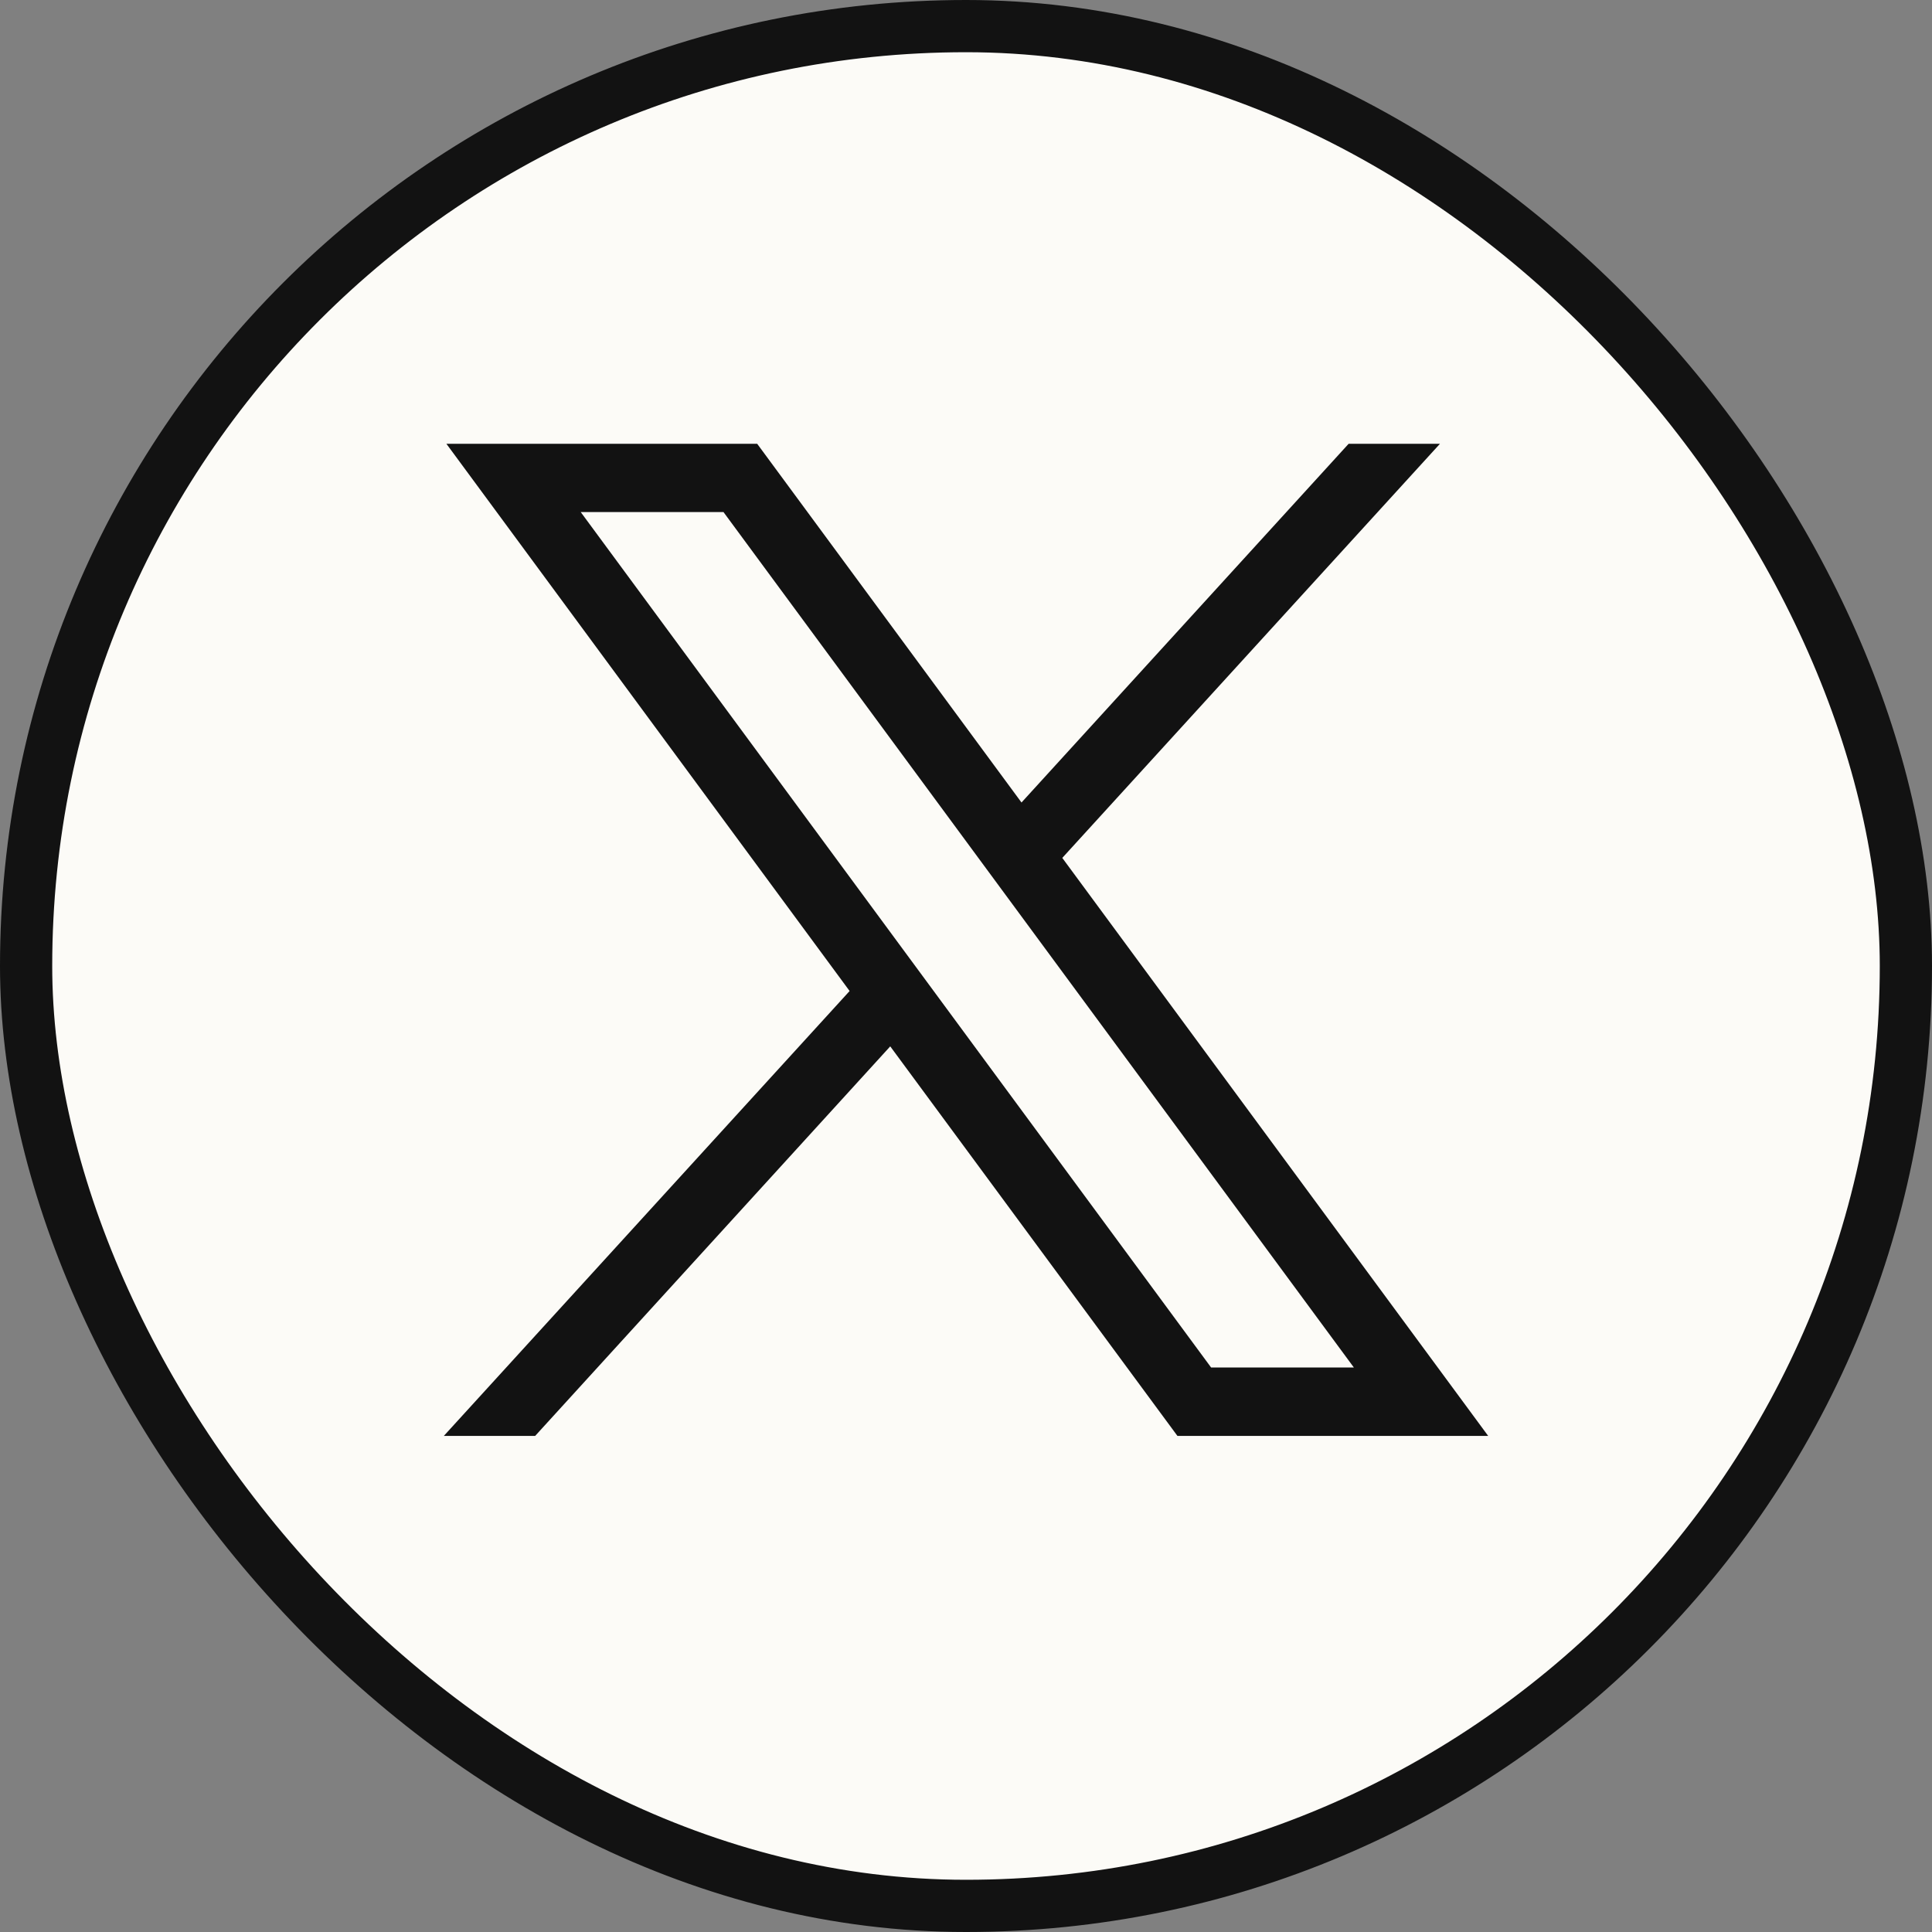
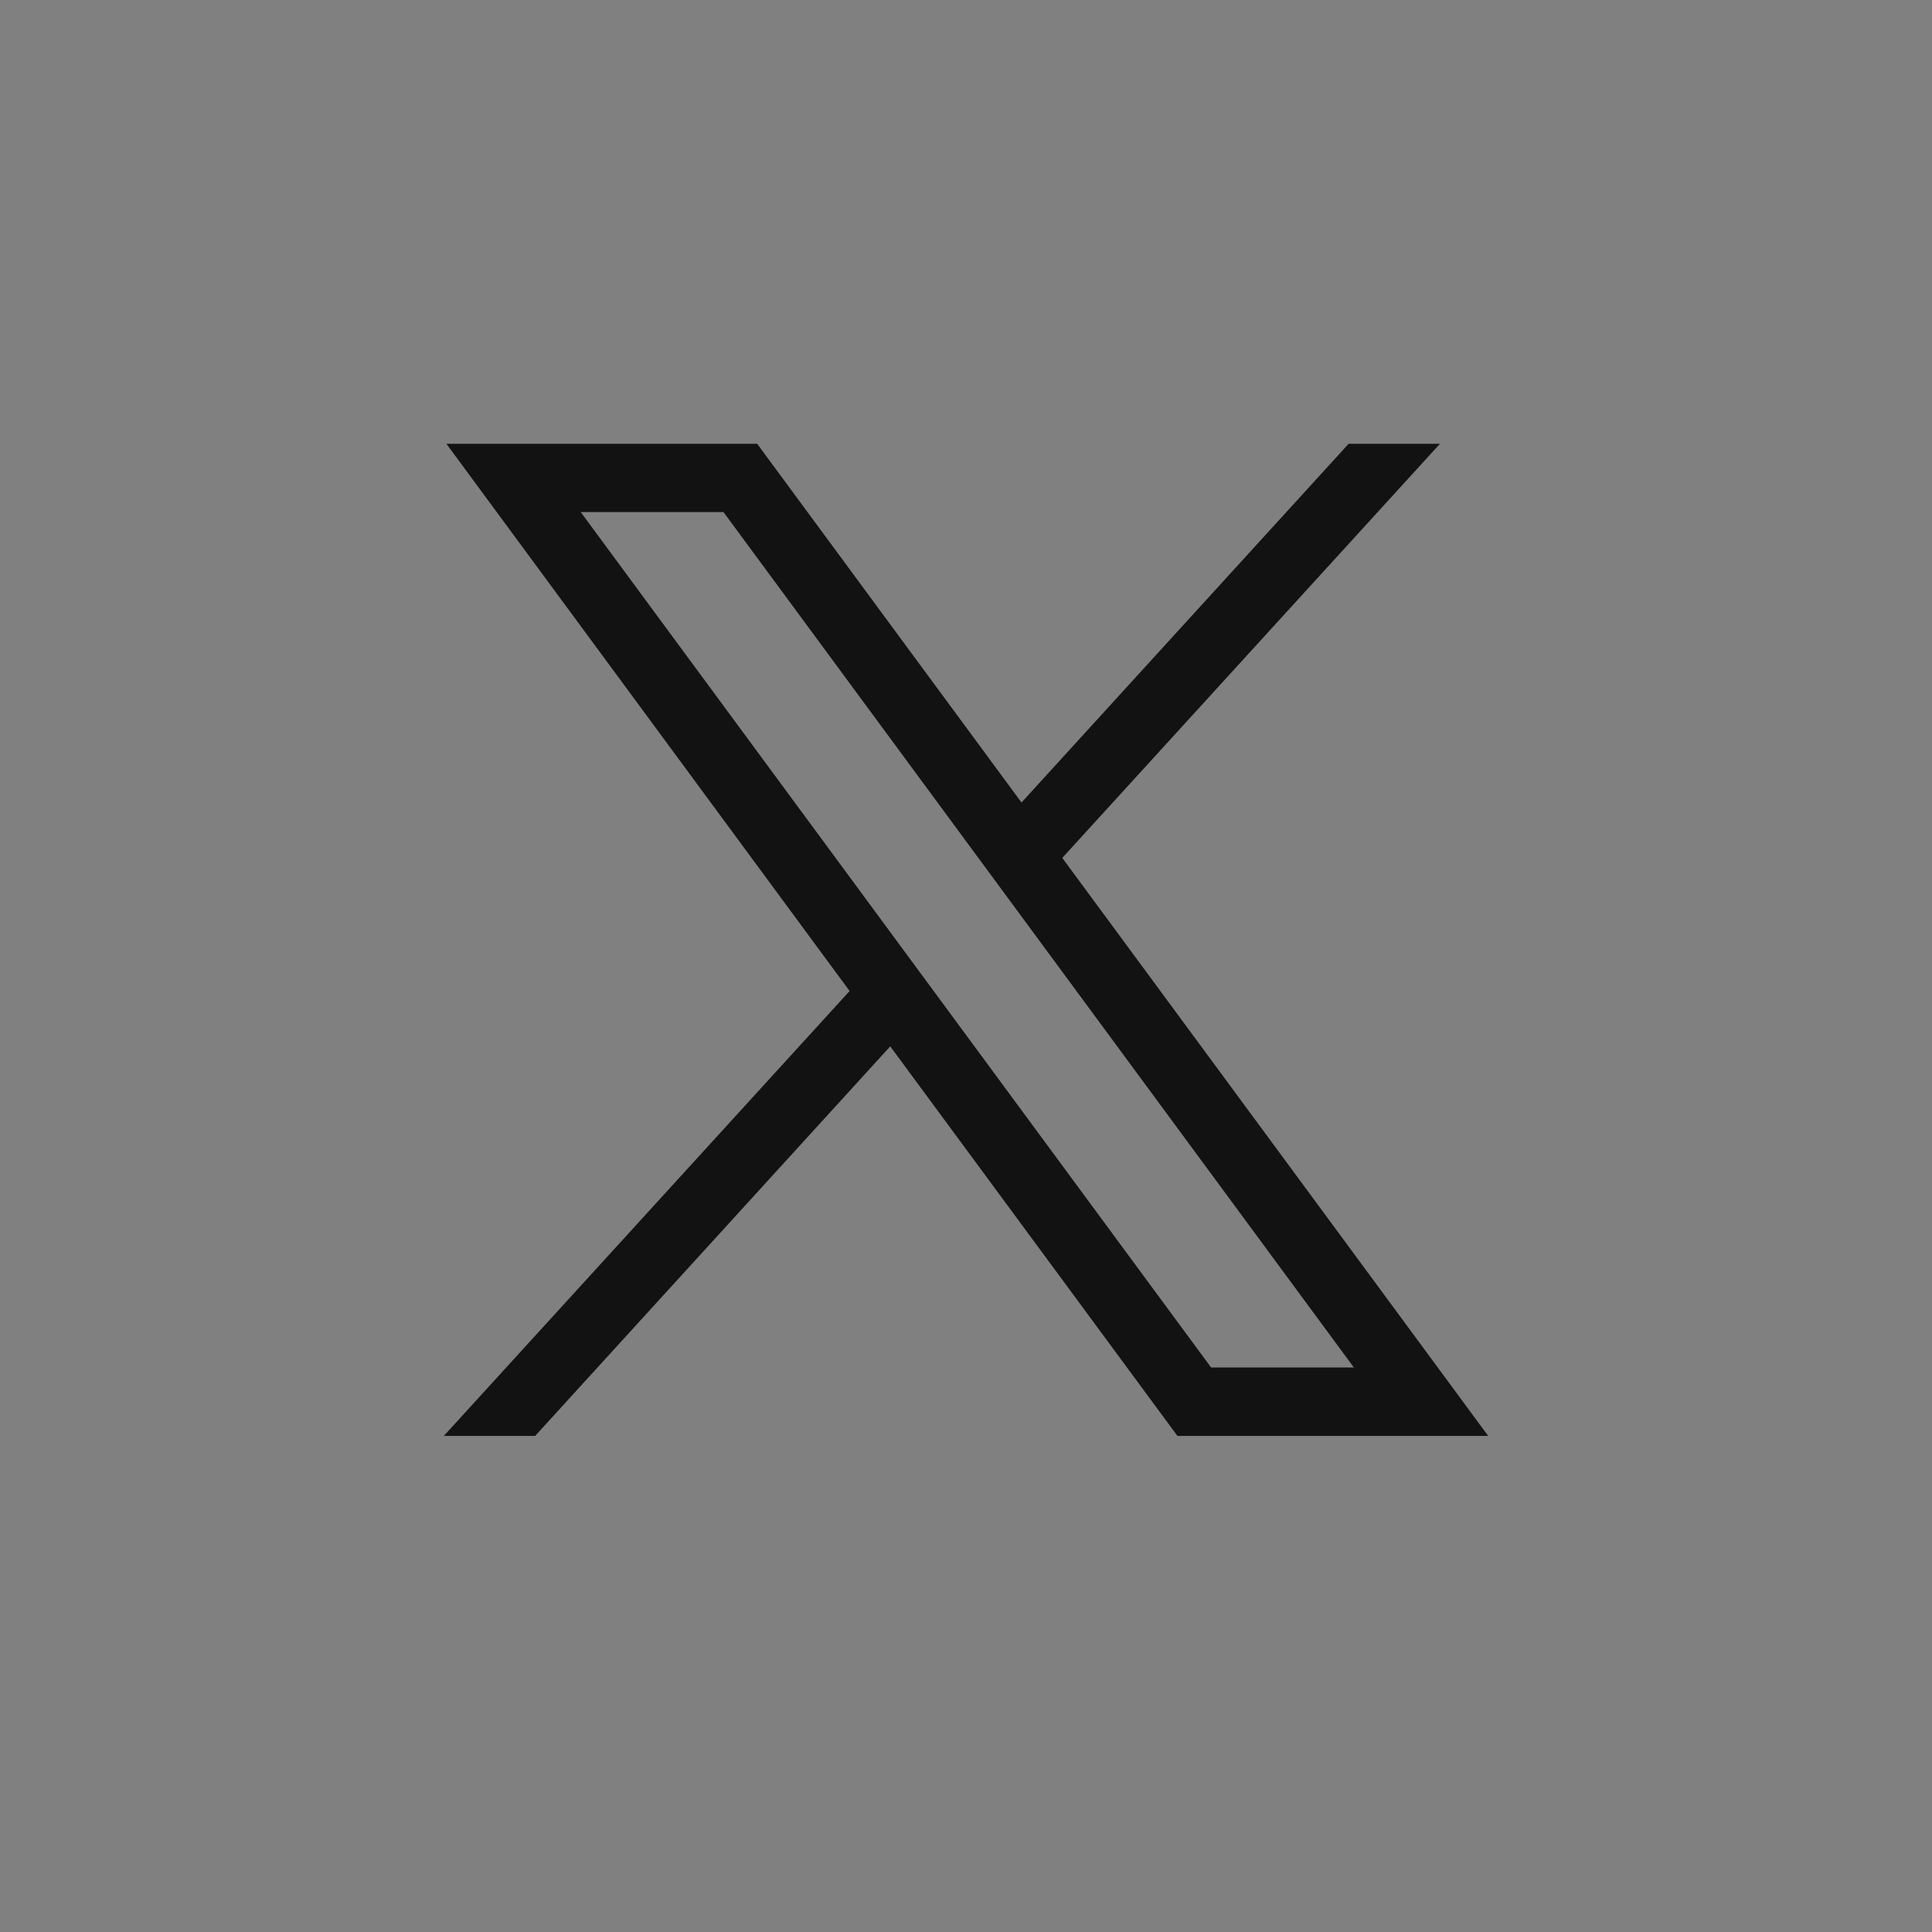
<svg xmlns="http://www.w3.org/2000/svg" width="37" height="37" viewBox="0 0 37 37">
  <rect x="0" y="0" width="37" height="37" fill="#808080" stroke="none" />
  <g id="Icon_Twitter_36px" data-name="Icon | Twitter 36px" transform="translate(0.5 0.5)">
-     <rect id="Rectangle_1096" data-name="Rectangle 1096" width="36" height="36" rx="18" fill="#fcfbf7" stroke="#121212" stroke-width="1" />
    <g id="layer1" transform="translate(-273.5 -159.311)">
      <path id="path1009" d="M281.549,167.31l7.722,10.48-7.771,8.52h1.749l6.8-7.46,5.5,7.46H301.5l-8.156-11.069,7.233-7.931h-1.749l-6.265,6.87-5.062-6.87Zm2.572,1.307h2.734L298.928,185h-2.734Z" transform="translate(0 0)" fill="#121212" />
    </g>
  </g>
</svg>